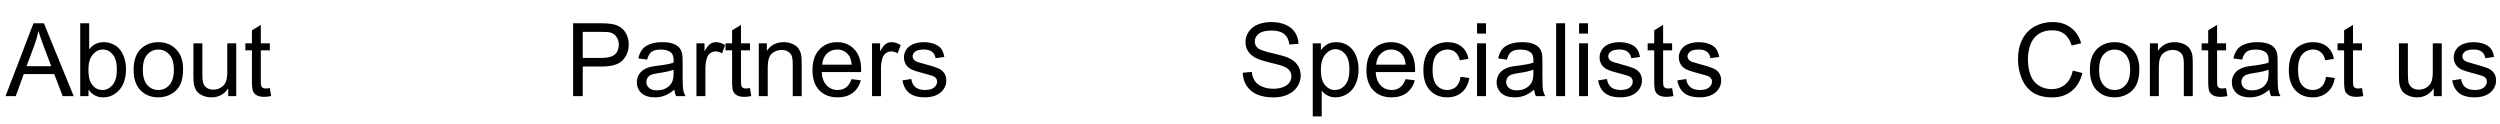
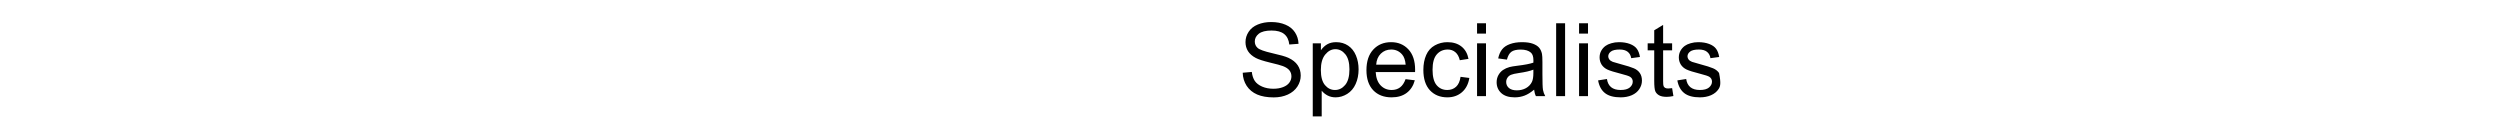
<svg xmlns="http://www.w3.org/2000/svg" width="442" height="22" viewBox="0 0 442 22" fill="none">
-   <path d="M0.974 17L5.922 4.115H7.759L13.032 17H11.09L9.587 13.098H4.199L2.784 17H0.974ZM4.691 11.709H9.06L7.715 8.141C7.305 7.057 7 6.166 6.801 5.469C6.637 6.295 6.405 7.115 6.106 7.93L4.691 11.709ZM15.651 17H14.184V4.115H15.766V8.712C16.434 7.874 17.286 7.455 18.323 7.455C18.898 7.455 19.439 7.572 19.949 7.807C20.465 8.035 20.887 8.36 21.215 8.782C21.549 9.198 21.81 9.702 21.997 10.294C22.185 10.886 22.278 11.519 22.278 12.192C22.278 13.792 21.883 15.028 21.092 15.901C20.301 16.774 19.352 17.211 18.244 17.211C17.143 17.211 16.278 16.751 15.651 15.831V17ZM15.634 12.263C15.634 13.382 15.786 14.19 16.091 14.688C16.589 15.503 17.263 15.91 18.112 15.91C18.804 15.91 19.401 15.611 19.905 15.014C20.409 14.41 20.661 13.514 20.661 12.324C20.661 11.105 20.418 10.206 19.932 9.626C19.451 9.046 18.868 8.756 18.183 8.756C17.491 8.756 16.894 9.058 16.39 9.661C15.886 10.259 15.634 11.126 15.634 12.263ZM23.623 12.333C23.623 10.604 24.104 9.324 25.064 8.492C25.867 7.801 26.846 7.455 28 7.455C29.283 7.455 30.332 7.877 31.146 8.721C31.961 9.559 32.368 10.719 32.368 12.201C32.368 13.402 32.187 14.349 31.823 15.04C31.466 15.726 30.941 16.259 30.25 16.64C29.564 17.02 28.814 17.211 28 17.211C26.693 17.211 25.636 16.792 24.827 15.954C24.024 15.116 23.623 13.909 23.623 12.333ZM25.249 12.333C25.249 13.528 25.51 14.425 26.031 15.023C26.553 15.614 27.209 15.91 28 15.91C28.785 15.91 29.439 15.611 29.96 15.014C30.481 14.416 30.742 13.505 30.742 12.28C30.742 11.126 30.479 10.253 29.951 9.661C29.43 9.063 28.779 8.765 28 8.765C27.209 8.765 26.553 9.061 26.031 9.652C25.51 10.244 25.249 11.138 25.249 12.333ZM40.349 17V15.629C39.622 16.684 38.635 17.211 37.387 17.211C36.836 17.211 36.32 17.105 35.84 16.895C35.365 16.684 35.011 16.42 34.776 16.104C34.548 15.781 34.387 15.389 34.293 14.926C34.228 14.615 34.196 14.123 34.196 13.449V7.666H35.778V12.843C35.778 13.669 35.81 14.226 35.875 14.513C35.975 14.929 36.185 15.257 36.508 15.497C36.83 15.731 37.228 15.849 37.703 15.849C38.178 15.849 38.623 15.729 39.039 15.488C39.455 15.242 39.748 14.911 39.918 14.495C40.094 14.073 40.182 13.464 40.182 12.667V7.666H41.764V17H40.349ZM47.705 15.585L47.934 16.982C47.488 17.076 47.09 17.123 46.738 17.123C46.164 17.123 45.719 17.032 45.402 16.851C45.086 16.669 44.863 16.432 44.734 16.139C44.605 15.84 44.541 15.216 44.541 14.267V8.896H43.381V7.666H44.541V5.354L46.114 4.405V7.666H47.705V8.896H46.114V14.354C46.114 14.806 46.141 15.096 46.193 15.225C46.252 15.354 46.343 15.456 46.466 15.532C46.595 15.608 46.776 15.646 47.011 15.646C47.187 15.646 47.418 15.626 47.705 15.585Z" fill="black" />
-   <path d="M101.326 17V4.115H106.187C107.042 4.115 107.695 4.156 108.146 4.238C108.779 4.344 109.31 4.546 109.737 4.845C110.165 5.138 110.508 5.551 110.766 6.084C111.029 6.617 111.161 7.203 111.161 7.842C111.161 8.938 110.812 9.866 110.115 10.628C109.418 11.384 108.158 11.762 106.336 11.762H103.031V17H101.326ZM103.031 10.241H106.362C107.464 10.241 108.246 10.036 108.709 9.626C109.172 9.216 109.403 8.639 109.403 7.895C109.403 7.355 109.266 6.896 108.99 6.515C108.721 6.128 108.363 5.873 107.918 5.75C107.631 5.674 107.101 5.636 106.327 5.636H103.031V10.241ZM119.221 15.849C118.635 16.347 118.069 16.698 117.524 16.903C116.985 17.108 116.405 17.211 115.784 17.211C114.759 17.211 113.971 16.962 113.42 16.464C112.869 15.96 112.594 15.318 112.594 14.539C112.594 14.082 112.696 13.666 112.901 13.291C113.112 12.91 113.385 12.605 113.719 12.377C114.059 12.148 114.439 11.976 114.861 11.858C115.172 11.776 115.641 11.697 116.268 11.621C117.545 11.469 118.485 11.287 119.089 11.076C119.095 10.859 119.098 10.722 119.098 10.663C119.098 10.019 118.948 9.564 118.649 9.301C118.245 8.943 117.645 8.765 116.848 8.765C116.104 8.765 115.553 8.896 115.195 9.16C114.844 9.418 114.583 9.878 114.413 10.54L112.866 10.329C113.007 9.667 113.238 9.134 113.561 8.729C113.883 8.319 114.349 8.006 114.958 7.789C115.567 7.566 116.273 7.455 117.076 7.455C117.873 7.455 118.521 7.549 119.019 7.736C119.517 7.924 119.883 8.161 120.117 8.448C120.352 8.729 120.516 9.087 120.609 9.521C120.662 9.79 120.688 10.276 120.688 10.979V13.089C120.688 14.56 120.721 15.491 120.785 15.884C120.855 16.27 120.99 16.643 121.189 17H119.537C119.373 16.672 119.268 16.288 119.221 15.849ZM119.089 12.315C118.515 12.55 117.653 12.749 116.505 12.913C115.854 13.007 115.395 13.112 115.125 13.229C114.855 13.347 114.647 13.52 114.501 13.748C114.354 13.971 114.281 14.22 114.281 14.495C114.281 14.917 114.439 15.269 114.756 15.55C115.078 15.831 115.547 15.972 116.162 15.972C116.771 15.972 117.313 15.84 117.788 15.576C118.263 15.307 118.611 14.94 118.834 14.477C119.004 14.12 119.089 13.593 119.089 12.896V12.315ZM123.132 17V7.666H124.556V9.081C124.919 8.419 125.253 7.982 125.558 7.771C125.868 7.561 126.208 7.455 126.577 7.455C127.11 7.455 127.652 7.625 128.203 7.965L127.658 9.433C127.271 9.204 126.885 9.09 126.498 9.09C126.152 9.09 125.842 9.195 125.566 9.406C125.291 9.611 125.095 9.898 124.978 10.268C124.802 10.83 124.714 11.445 124.714 12.113V17H123.132ZM132.598 15.585L132.826 16.982C132.381 17.076 131.982 17.123 131.631 17.123C131.057 17.123 130.611 17.032 130.295 16.851C129.979 16.669 129.756 16.432 129.627 16.139C129.498 15.84 129.434 15.216 129.434 14.267V8.896H128.273V7.666H129.434V5.354L131.007 4.405V7.666H132.598V8.896H131.007V14.354C131.007 14.806 131.033 15.096 131.086 15.225C131.145 15.354 131.235 15.456 131.358 15.532C131.487 15.608 131.669 15.646 131.903 15.646C132.079 15.646 132.311 15.626 132.598 15.585ZM134.153 17V7.666H135.577V8.993C136.263 7.968 137.253 7.455 138.548 7.455C139.11 7.455 139.626 7.558 140.095 7.763C140.569 7.962 140.924 8.226 141.158 8.554C141.393 8.882 141.557 9.271 141.65 9.723C141.709 10.016 141.738 10.528 141.738 11.261V17H140.156V11.322C140.156 10.678 140.095 10.197 139.972 9.881C139.849 9.559 139.629 9.304 139.312 9.116C139.002 8.923 138.636 8.826 138.214 8.826C137.54 8.826 136.957 9.04 136.465 9.468C135.979 9.896 135.735 10.707 135.735 11.902V17H134.153ZM150.562 13.994L152.197 14.196C151.939 15.151 151.462 15.893 150.765 16.42C150.067 16.947 149.177 17.211 148.093 17.211C146.728 17.211 145.644 16.792 144.841 15.954C144.044 15.11 143.646 13.93 143.646 12.412C143.646 10.842 144.05 9.623 144.858 8.756C145.667 7.889 146.716 7.455 148.005 7.455C149.253 7.455 150.272 7.88 151.063 8.729C151.854 9.579 152.25 10.774 152.25 12.315C152.25 12.409 152.247 12.55 152.241 12.737H145.28C145.339 13.763 145.629 14.548 146.15 15.093C146.672 15.638 147.322 15.91 148.102 15.91C148.682 15.91 149.177 15.758 149.587 15.453C149.997 15.148 150.322 14.662 150.562 13.994ZM145.368 11.437H150.58C150.51 10.651 150.311 10.062 149.982 9.67C149.479 9.061 148.825 8.756 148.022 8.756C147.296 8.756 146.684 8.999 146.186 9.485C145.693 9.972 145.421 10.622 145.368 11.437ZM154.175 17V7.666H155.599V9.081C155.962 8.419 156.296 7.982 156.601 7.771C156.911 7.561 157.251 7.455 157.62 7.455C158.153 7.455 158.695 7.625 159.246 7.965L158.701 9.433C158.314 9.204 157.928 9.09 157.541 9.09C157.195 9.09 156.885 9.195 156.609 9.406C156.334 9.611 156.138 9.898 156.021 10.268C155.845 10.83 155.757 11.445 155.757 12.113V17H154.175ZM159.554 14.214L161.118 13.968C161.206 14.595 161.449 15.075 161.848 15.409C162.252 15.743 162.814 15.91 163.535 15.91C164.262 15.91 164.801 15.764 165.152 15.471C165.504 15.172 165.68 14.823 165.68 14.425C165.68 14.067 165.524 13.786 165.214 13.581C164.997 13.44 164.458 13.262 163.597 13.045C162.437 12.752 161.631 12.5 161.18 12.289C160.734 12.072 160.395 11.776 160.16 11.401C159.932 11.021 159.817 10.602 159.817 10.145C159.817 9.729 159.911 9.345 160.099 8.993C160.292 8.636 160.553 8.34 160.881 8.105C161.127 7.924 161.461 7.771 161.883 7.648C162.311 7.52 162.768 7.455 163.254 7.455C163.986 7.455 164.628 7.561 165.179 7.771C165.735 7.982 166.146 8.27 166.409 8.633C166.673 8.99 166.854 9.471 166.954 10.074L165.407 10.285C165.337 9.805 165.132 9.43 164.792 9.16C164.458 8.891 163.983 8.756 163.368 8.756C162.642 8.756 162.123 8.876 161.812 9.116C161.502 9.356 161.347 9.638 161.347 9.96C161.347 10.165 161.411 10.35 161.54 10.514C161.669 10.684 161.871 10.824 162.146 10.935C162.305 10.994 162.771 11.129 163.544 11.34C164.663 11.639 165.442 11.885 165.882 12.078C166.327 12.266 166.676 12.541 166.928 12.904C167.18 13.268 167.306 13.719 167.306 14.258C167.306 14.785 167.15 15.283 166.84 15.752C166.535 16.215 166.093 16.575 165.513 16.833C164.933 17.085 164.276 17.211 163.544 17.211C162.331 17.211 161.405 16.959 160.767 16.455C160.134 15.951 159.729 15.204 159.554 14.214Z" fill="black" />
-   <path d="M219.711 12.86L221.319 12.72C221.396 13.364 221.571 13.895 221.847 14.31C222.128 14.721 222.562 15.055 223.147 15.312C223.733 15.565 224.393 15.69 225.125 15.69C225.775 15.69 226.35 15.594 226.848 15.4C227.346 15.207 227.715 14.943 227.955 14.609C228.201 14.27 228.324 13.9 228.324 13.502C228.324 13.098 228.207 12.746 227.973 12.447C227.738 12.143 227.352 11.888 226.812 11.683C226.467 11.548 225.702 11.34 224.519 11.059C223.335 10.771 222.506 10.502 222.031 10.25C221.416 9.928 220.956 9.529 220.651 9.055C220.353 8.574 220.203 8.038 220.203 7.446C220.203 6.796 220.388 6.189 220.757 5.627C221.126 5.059 221.665 4.628 222.374 4.335C223.083 4.042 223.871 3.896 224.738 3.896C225.693 3.896 226.534 4.051 227.261 4.361C227.993 4.666 228.556 5.117 228.948 5.715C229.341 6.312 229.552 6.989 229.581 7.745L227.946 7.868C227.858 7.054 227.56 6.438 227.05 6.022C226.546 5.606 225.799 5.398 224.809 5.398C223.777 5.398 223.024 5.589 222.55 5.97C222.081 6.345 221.847 6.799 221.847 7.332C221.847 7.795 222.014 8.176 222.348 8.475C222.676 8.773 223.531 9.081 224.914 9.397C226.303 9.708 227.255 9.98 227.771 10.215C228.521 10.56 229.074 11 229.432 11.533C229.789 12.06 229.968 12.67 229.968 13.361C229.968 14.047 229.771 14.694 229.379 15.304C228.986 15.907 228.421 16.379 227.683 16.719C226.95 17.053 226.124 17.22 225.204 17.22C224.038 17.22 223.06 17.05 222.269 16.71C221.483 16.37 220.865 15.86 220.414 15.181C219.969 14.495 219.734 13.722 219.711 12.86ZM232.095 20.577V7.666H233.536V8.879C233.876 8.404 234.26 8.05 234.688 7.815C235.115 7.575 235.634 7.455 236.243 7.455C237.04 7.455 237.743 7.66 238.353 8.07C238.962 8.48 239.422 9.061 239.732 9.811C240.043 10.555 240.198 11.372 240.198 12.263C240.198 13.218 240.025 14.079 239.68 14.847C239.34 15.608 238.842 16.194 238.186 16.605C237.535 17.009 236.85 17.211 236.129 17.211C235.602 17.211 235.127 17.1 234.705 16.877C234.289 16.654 233.946 16.373 233.677 16.033V20.577H232.095ZM233.527 12.386C233.527 13.587 233.771 14.475 234.257 15.049C234.743 15.623 235.332 15.91 236.023 15.91C236.727 15.91 237.327 15.614 237.825 15.023C238.329 14.425 238.581 13.502 238.581 12.254C238.581 11.065 238.335 10.174 237.843 9.582C237.356 8.99 236.773 8.694 236.094 8.694C235.42 8.694 234.822 9.011 234.301 9.644C233.785 10.271 233.527 11.185 233.527 12.386ZM248.504 13.994L250.139 14.196C249.881 15.151 249.403 15.893 248.706 16.42C248.009 16.947 247.118 17.211 246.034 17.211C244.669 17.211 243.585 16.792 242.782 15.954C241.985 15.11 241.587 13.93 241.587 12.412C241.587 10.842 241.991 9.623 242.8 8.756C243.608 7.889 244.657 7.455 245.946 7.455C247.194 7.455 248.214 7.88 249.005 8.729C249.796 9.579 250.191 10.774 250.191 12.315C250.191 12.409 250.188 12.55 250.183 12.737H243.222C243.28 13.763 243.57 14.548 244.092 15.093C244.613 15.638 245.264 15.91 246.043 15.91C246.623 15.91 247.118 15.758 247.528 15.453C247.938 15.148 248.264 14.662 248.504 13.994ZM243.31 11.437H248.521C248.451 10.651 248.252 10.062 247.924 9.67C247.42 9.061 246.767 8.756 245.964 8.756C245.237 8.756 244.625 8.999 244.127 9.485C243.635 9.972 243.362 10.622 243.31 11.437ZM258.225 13.581L259.78 13.783C259.61 14.855 259.174 15.696 258.471 16.306C257.773 16.909 256.915 17.211 255.896 17.211C254.618 17.211 253.59 16.795 252.811 15.963C252.037 15.125 251.65 13.927 251.65 12.368C251.65 11.36 251.817 10.479 252.151 9.723C252.485 8.967 252.992 8.401 253.672 8.026C254.357 7.646 255.102 7.455 255.904 7.455C256.918 7.455 257.747 7.713 258.392 8.229C259.036 8.738 259.449 9.465 259.631 10.408L258.093 10.646C257.946 10.019 257.686 9.547 257.311 9.23C256.941 8.914 256.493 8.756 255.966 8.756C255.169 8.756 254.521 9.043 254.023 9.617C253.525 10.185 253.276 11.088 253.276 12.324C253.276 13.578 253.517 14.489 253.997 15.058C254.478 15.626 255.104 15.91 255.878 15.91C256.499 15.91 257.018 15.72 257.434 15.339C257.85 14.958 258.113 14.372 258.225 13.581ZM261.143 5.935V4.115H262.725V5.935H261.143ZM261.143 17V7.666H262.725V17H261.143ZM271.232 15.849C270.646 16.347 270.081 16.698 269.536 16.903C268.997 17.108 268.417 17.211 267.796 17.211C266.771 17.211 265.982 16.962 265.432 16.464C264.881 15.96 264.605 15.318 264.605 14.539C264.605 14.082 264.708 13.666 264.913 13.291C265.124 12.91 265.396 12.605 265.73 12.377C266.07 12.148 266.451 11.976 266.873 11.858C267.184 11.776 267.652 11.697 268.279 11.621C269.557 11.469 270.497 11.287 271.101 11.076C271.106 10.859 271.109 10.722 271.109 10.663C271.109 10.019 270.96 9.564 270.661 9.301C270.257 8.943 269.656 8.765 268.859 8.765C268.115 8.765 267.564 8.896 267.207 9.16C266.855 9.418 266.595 9.878 266.425 10.54L264.878 10.329C265.019 9.667 265.25 9.134 265.572 8.729C265.895 8.319 266.36 8.006 266.97 7.789C267.579 7.566 268.285 7.455 269.088 7.455C269.885 7.455 270.532 7.549 271.03 7.736C271.528 7.924 271.895 8.161 272.129 8.448C272.363 8.729 272.527 9.087 272.621 9.521C272.674 9.79 272.7 10.276 272.7 10.979V13.089C272.7 14.56 272.732 15.491 272.797 15.884C272.867 16.27 273.002 16.643 273.201 17H271.549C271.385 16.672 271.279 16.288 271.232 15.849ZM271.101 12.315C270.526 12.55 269.665 12.749 268.517 12.913C267.866 13.007 267.406 13.112 267.137 13.229C266.867 13.347 266.659 13.52 266.513 13.748C266.366 13.971 266.293 14.22 266.293 14.495C266.293 14.917 266.451 15.269 266.768 15.55C267.09 15.831 267.559 15.972 268.174 15.972C268.783 15.972 269.325 15.84 269.8 15.576C270.274 15.307 270.623 14.94 270.846 14.477C271.016 14.12 271.101 13.593 271.101 12.896V12.315ZM275.126 17V4.115H276.708V17H275.126ZM279.178 5.935V4.115H280.76V5.935H279.178ZM279.178 17V7.666H280.76V17H279.178ZM282.544 14.214L284.108 13.968C284.196 14.595 284.439 15.075 284.838 15.409C285.242 15.743 285.805 15.91 286.525 15.91C287.252 15.91 287.791 15.764 288.143 15.471C288.494 15.172 288.67 14.823 288.67 14.425C288.67 14.067 288.515 13.786 288.204 13.581C287.987 13.44 287.448 13.262 286.587 13.045C285.427 12.752 284.621 12.5 284.17 12.289C283.725 12.072 283.385 11.776 283.15 11.401C282.922 11.021 282.808 10.602 282.808 10.145C282.808 9.729 282.901 9.345 283.089 8.993C283.282 8.636 283.543 8.34 283.871 8.105C284.117 7.924 284.451 7.771 284.873 7.648C285.301 7.52 285.758 7.455 286.244 7.455C286.977 7.455 287.618 7.561 288.169 7.771C288.726 7.982 289.136 8.27 289.399 8.633C289.663 8.99 289.845 9.471 289.944 10.074L288.397 10.285C288.327 9.805 288.122 9.43 287.782 9.16C287.448 8.891 286.974 8.756 286.358 8.756C285.632 8.756 285.113 8.876 284.803 9.116C284.492 9.356 284.337 9.638 284.337 9.96C284.337 10.165 284.401 10.35 284.53 10.514C284.659 10.684 284.861 10.824 285.137 10.935C285.295 10.994 285.761 11.129 286.534 11.34C287.653 11.639 288.433 11.885 288.872 12.078C289.317 12.266 289.666 12.541 289.918 12.904C290.17 13.268 290.296 13.719 290.296 14.258C290.296 14.785 290.141 15.283 289.83 15.752C289.525 16.215 289.083 16.575 288.503 16.833C287.923 17.085 287.267 17.211 286.534 17.211C285.321 17.211 284.396 16.959 283.757 16.455C283.124 15.951 282.72 15.204 282.544 14.214ZM295.631 15.585L295.859 16.982C295.414 17.076 295.016 17.123 294.664 17.123C294.09 17.123 293.645 17.032 293.328 16.851C293.012 16.669 292.789 16.432 292.66 16.139C292.531 15.84 292.467 15.216 292.467 14.267V8.896H291.307V7.666H292.467V5.354L294.04 4.405V7.666H295.631V8.896H294.04V14.354C294.04 14.806 294.066 15.096 294.119 15.225C294.178 15.354 294.269 15.456 294.392 15.532C294.521 15.608 294.702 15.646 294.937 15.646C295.112 15.646 295.344 15.626 295.631 15.585ZM296.554 14.214L298.118 13.968C298.206 14.595 298.449 15.075 298.848 15.409C299.252 15.743 299.814 15.91 300.535 15.91C301.262 15.91 301.801 15.764 302.152 15.471C302.504 15.172 302.68 14.823 302.68 14.425C302.68 14.067 302.524 13.786 302.214 13.581C301.997 13.44 301.458 13.262 300.597 13.045C299.437 12.752 298.631 12.5 298.18 12.289C297.734 12.072 297.395 11.776 297.16 11.401C296.932 11.021 296.817 10.602 296.817 10.145C296.817 9.729 296.911 9.345 297.099 8.993C297.292 8.636 297.553 8.34 297.881 8.105C298.127 7.924 298.461 7.771 298.883 7.648C299.311 7.52 299.768 7.455 300.254 7.455C300.986 7.455 301.628 7.561 302.179 7.771C302.735 7.982 303.146 8.27 303.409 8.633C303.673 8.99 303.854 9.471 303.954 10.074L302.407 10.285C302.337 9.805 302.132 9.43 301.792 9.16C301.458 8.891 300.983 8.756 300.368 8.756C299.642 8.756 299.123 8.876 298.812 9.116C298.502 9.356 298.347 9.638 298.347 9.96C298.347 10.165 298.411 10.35 298.54 10.514C298.669 10.684 298.871 10.824 299.146 10.935C299.305 10.994 299.771 11.129 300.544 11.34C301.663 11.639 302.442 11.885 302.882 12.078C303.327 12.266 303.676 12.541 303.928 12.904C304.18 13.268 304.306 13.719 304.306 14.258C304.306 14.785 304.15 15.283 303.84 15.752C303.535 16.215 303.093 16.575 302.513 16.833C301.933 17.085 301.276 17.211 300.544 17.211C299.331 17.211 298.405 16.959 297.767 16.455C297.134 15.951 296.729 15.204 296.554 14.214Z" fill="black" />
-   <path d="M366.467 12.482L368.172 12.913C367.814 14.313 367.17 15.383 366.238 16.121C365.312 16.854 364.179 17.22 362.837 17.22C361.448 17.22 360.317 16.939 359.444 16.376C358.577 15.808 357.915 14.987 357.458 13.915C357.007 12.843 356.781 11.691 356.781 10.461C356.781 9.119 357.036 7.95 357.546 6.954C358.062 5.952 358.791 5.193 359.734 4.678C360.684 4.156 361.727 3.896 362.863 3.896C364.152 3.896 365.236 4.224 366.115 4.88C366.994 5.536 367.606 6.459 367.952 7.648L366.273 8.044C365.975 7.106 365.541 6.424 364.973 5.996C364.404 5.568 363.689 5.354 362.828 5.354C361.838 5.354 361.009 5.592 360.341 6.066C359.679 6.541 359.213 7.18 358.943 7.982C358.674 8.779 358.539 9.603 358.539 10.452C358.539 11.548 358.697 12.506 359.014 13.326C359.336 14.141 359.834 14.75 360.508 15.154C361.182 15.559 361.911 15.761 362.696 15.761C363.651 15.761 364.46 15.485 365.122 14.935C365.784 14.384 366.232 13.566 366.467 12.482ZM369.49 12.333C369.49 10.604 369.971 9.324 370.932 8.492C371.734 7.801 372.713 7.455 373.867 7.455C375.15 7.455 376.199 7.877 377.014 8.721C377.828 9.559 378.235 10.719 378.235 12.201C378.235 13.402 378.054 14.349 377.69 15.04C377.333 15.726 376.809 16.259 376.117 16.64C375.432 17.02 374.682 17.211 373.867 17.211C372.561 17.211 371.503 16.792 370.694 15.954C369.892 15.116 369.49 13.909 369.49 12.333ZM371.116 12.333C371.116 13.528 371.377 14.425 371.898 15.023C372.42 15.614 373.076 15.91 373.867 15.91C374.652 15.91 375.306 15.611 375.827 15.014C376.349 14.416 376.609 13.505 376.609 12.28C376.609 11.126 376.346 10.253 375.818 9.661C375.297 9.063 374.646 8.765 373.867 8.765C373.076 8.765 372.42 9.061 371.898 9.652C371.377 10.244 371.116 11.138 371.116 12.333ZM380.099 17V7.666H381.522V8.993C382.208 7.968 383.198 7.455 384.493 7.455C385.056 7.455 385.571 7.558 386.04 7.763C386.515 7.962 386.869 8.226 387.104 8.554C387.338 8.882 387.502 9.271 387.596 9.723C387.654 10.016 387.684 10.528 387.684 11.261V17H386.102V11.322C386.102 10.678 386.04 10.197 385.917 9.881C385.794 9.559 385.574 9.304 385.258 9.116C384.947 8.923 384.581 8.826 384.159 8.826C383.485 8.826 382.902 9.04 382.41 9.468C381.924 9.896 381.681 10.707 381.681 11.902V17H380.099ZM393.572 15.585L393.801 16.982C393.355 17.076 392.957 17.123 392.605 17.123C392.031 17.123 391.586 17.032 391.27 16.851C390.953 16.669 390.73 16.432 390.602 16.139C390.473 15.84 390.408 15.216 390.408 14.267V8.896H389.248V7.666H390.408V5.354L391.981 4.405V7.666H393.572V8.896H391.981V14.354C391.981 14.806 392.008 15.096 392.061 15.225C392.119 15.354 392.21 15.456 392.333 15.532C392.462 15.608 392.644 15.646 392.878 15.646C393.054 15.646 393.285 15.626 393.572 15.585ZM401.219 15.849C400.633 16.347 400.067 16.698 399.522 16.903C398.983 17.108 398.403 17.211 397.782 17.211C396.757 17.211 395.969 16.962 395.418 16.464C394.867 15.96 394.592 15.318 394.592 14.539C394.592 14.082 394.694 13.666 394.899 13.291C395.11 12.91 395.383 12.605 395.717 12.377C396.057 12.148 396.438 11.976 396.859 11.858C397.17 11.776 397.639 11.697 398.266 11.621C399.543 11.469 400.483 11.287 401.087 11.076C401.093 10.859 401.096 10.722 401.096 10.663C401.096 10.019 400.946 9.564 400.647 9.301C400.243 8.943 399.643 8.765 398.846 8.765C398.102 8.765 397.551 8.896 397.193 9.16C396.842 9.418 396.581 9.878 396.411 10.54L394.864 10.329C395.005 9.667 395.236 9.134 395.559 8.729C395.881 8.319 396.347 8.006 396.956 7.789C397.565 7.566 398.271 7.455 399.074 7.455C399.871 7.455 400.519 7.549 401.017 7.736C401.515 7.924 401.881 8.161 402.115 8.448C402.35 8.729 402.514 9.087 402.607 9.521C402.66 9.79 402.687 10.276 402.687 10.979V13.089C402.687 14.56 402.719 15.491 402.783 15.884C402.854 16.27 402.988 16.643 403.188 17H401.535C401.371 16.672 401.266 16.288 401.219 15.849ZM401.087 12.315C400.513 12.55 399.651 12.749 398.503 12.913C397.853 13.007 397.393 13.112 397.123 13.229C396.854 13.347 396.646 13.52 396.499 13.748C396.353 13.971 396.279 14.22 396.279 14.495C396.279 14.917 396.438 15.269 396.754 15.55C397.076 15.831 397.545 15.972 398.16 15.972C398.77 15.972 399.312 15.84 399.786 15.576C400.261 15.307 400.609 14.94 400.832 14.477C401.002 14.12 401.087 13.593 401.087 12.896V12.315ZM411.238 13.581L412.794 13.783C412.624 14.855 412.188 15.696 411.484 16.306C410.787 16.909 409.929 17.211 408.909 17.211C407.632 17.211 406.604 16.795 405.824 15.963C405.051 15.125 404.664 13.927 404.664 12.368C404.664 11.36 404.831 10.479 405.165 9.723C405.499 8.967 406.006 8.401 406.686 8.026C407.371 7.646 408.115 7.455 408.918 7.455C409.932 7.455 410.761 7.713 411.405 8.229C412.05 8.738 412.463 9.465 412.645 10.408L411.106 10.646C410.96 10.019 410.699 9.547 410.324 9.23C409.955 8.914 409.507 8.756 408.979 8.756C408.183 8.756 407.535 9.043 407.037 9.617C406.539 10.185 406.29 11.088 406.29 12.324C406.29 13.578 406.53 14.489 407.011 15.058C407.491 15.626 408.118 15.91 408.892 15.91C409.513 15.91 410.031 15.72 410.447 15.339C410.863 14.958 411.127 14.372 411.238 13.581ZM417.602 15.585L417.83 16.982C417.385 17.076 416.986 17.123 416.635 17.123C416.061 17.123 415.615 17.032 415.299 16.851C414.982 16.669 414.76 16.432 414.631 16.139C414.502 15.84 414.438 15.216 414.438 14.267V8.896H413.277V7.666H414.438V5.354L416.011 4.405V7.666H417.602V8.896H416.011V14.354C416.011 14.806 416.037 15.096 416.09 15.225C416.148 15.354 416.239 15.456 416.362 15.532C416.491 15.608 416.673 15.646 416.907 15.646C417.083 15.646 417.314 15.626 417.602 15.585ZM430.284 17V15.629C429.558 16.684 428.57 17.211 427.322 17.211C426.771 17.211 426.256 17.105 425.775 16.895C425.301 16.684 424.946 16.42 424.712 16.104C424.483 15.781 424.322 15.389 424.229 14.926C424.164 14.615 424.132 14.123 424.132 13.449V7.666H425.714V12.843C425.714 13.669 425.746 14.226 425.811 14.513C425.91 14.929 426.121 15.257 426.443 15.497C426.766 15.731 427.164 15.849 427.639 15.849C428.113 15.849 428.559 15.729 428.975 15.488C429.391 15.242 429.684 14.911 429.854 14.495C430.029 14.073 430.117 13.464 430.117 12.667V7.666H431.699V17H430.284ZM433.554 14.214L435.118 13.968C435.206 14.595 435.449 15.075 435.848 15.409C436.252 15.743 436.814 15.91 437.535 15.91C438.262 15.91 438.801 15.764 439.152 15.471C439.504 15.172 439.68 14.823 439.68 14.425C439.68 14.067 439.524 13.786 439.214 13.581C438.997 13.44 438.458 13.262 437.597 13.045C436.437 12.752 435.631 12.5 435.18 12.289C434.734 12.072 434.395 11.776 434.16 11.401C433.932 11.021 433.817 10.602 433.817 10.145C433.817 9.729 433.911 9.345 434.099 8.993C434.292 8.636 434.553 8.34 434.881 8.105C435.127 7.924 435.461 7.771 435.883 7.648C436.311 7.52 436.768 7.455 437.254 7.455C437.986 7.455 438.628 7.561 439.179 7.771C439.735 7.982 440.146 8.27 440.409 8.633C440.673 8.99 440.854 9.471 440.954 10.074L439.407 10.285C439.337 9.805 439.132 9.43 438.792 9.16C438.458 8.891 437.983 8.756 437.368 8.756C436.642 8.756 436.123 8.876 435.812 9.116C435.502 9.356 435.347 9.638 435.347 9.96C435.347 10.165 435.411 10.35 435.54 10.514C435.669 10.684 435.871 10.824 436.146 10.935C436.305 10.994 436.771 11.129 437.544 11.34C438.663 11.639 439.442 11.885 439.882 12.078C440.327 12.266 440.676 12.541 440.928 12.904C441.18 13.268 441.306 13.719 441.306 14.258C441.306 14.785 441.15 15.283 440.84 15.752C440.535 16.215 440.093 16.575 439.513 16.833C438.933 17.085 438.276 17.211 437.544 17.211C436.331 17.211 435.405 16.959 434.767 16.455C434.134 15.951 433.729 15.204 433.554 14.214Z" fill="black" />
+   <path d="M219.711 12.86L221.319 12.72C221.396 13.364 221.571 13.895 221.847 14.31C222.128 14.721 222.562 15.055 223.147 15.312C223.733 15.565 224.393 15.69 225.125 15.69C225.775 15.69 226.35 15.594 226.848 15.4C227.346 15.207 227.715 14.943 227.955 14.609C228.201 14.27 228.324 13.9 228.324 13.502C228.324 13.098 228.207 12.746 227.973 12.447C227.738 12.143 227.352 11.888 226.812 11.683C226.467 11.548 225.702 11.34 224.519 11.059C223.335 10.771 222.506 10.502 222.031 10.25C221.416 9.928 220.956 9.529 220.651 9.055C220.353 8.574 220.203 8.038 220.203 7.446C220.203 6.796 220.388 6.189 220.757 5.627C221.126 5.059 221.665 4.628 222.374 4.335C223.083 4.042 223.871 3.896 224.738 3.896C225.693 3.896 226.534 4.051 227.261 4.361C227.993 4.666 228.556 5.117 228.948 5.715C229.341 6.312 229.552 6.989 229.581 7.745L227.946 7.868C227.858 7.054 227.56 6.438 227.05 6.022C226.546 5.606 225.799 5.398 224.809 5.398C223.777 5.398 223.024 5.589 222.55 5.97C222.081 6.345 221.847 6.799 221.847 7.332C221.847 7.795 222.014 8.176 222.348 8.475C222.676 8.773 223.531 9.081 224.914 9.397C226.303 9.708 227.255 9.98 227.771 10.215C228.521 10.56 229.074 11 229.432 11.533C229.789 12.06 229.968 12.67 229.968 13.361C229.968 14.047 229.771 14.694 229.379 15.304C228.986 15.907 228.421 16.379 227.683 16.719C226.95 17.053 226.124 17.22 225.204 17.22C224.038 17.22 223.06 17.05 222.269 16.71C221.483 16.37 220.865 15.86 220.414 15.181C219.969 14.495 219.734 13.722 219.711 12.86ZM232.095 20.577V7.666H233.536V8.879C233.876 8.404 234.26 8.05 234.688 7.815C235.115 7.575 235.634 7.455 236.243 7.455C237.04 7.455 237.743 7.66 238.353 8.07C238.962 8.48 239.422 9.061 239.732 9.811C240.043 10.555 240.198 11.372 240.198 12.263C240.198 13.218 240.025 14.079 239.68 14.847C239.34 15.608 238.842 16.194 238.186 16.605C237.535 17.009 236.85 17.211 236.129 17.211C235.602 17.211 235.127 17.1 234.705 16.877C234.289 16.654 233.946 16.373 233.677 16.033V20.577H232.095ZM233.527 12.386C233.527 13.587 233.771 14.475 234.257 15.049C234.743 15.623 235.332 15.91 236.023 15.91C236.727 15.91 237.327 15.614 237.825 15.023C238.329 14.425 238.581 13.502 238.581 12.254C238.581 11.065 238.335 10.174 237.843 9.582C237.356 8.99 236.773 8.694 236.094 8.694C235.42 8.694 234.822 9.011 234.301 9.644C233.785 10.271 233.527 11.185 233.527 12.386ZM248.504 13.994L250.139 14.196C249.881 15.151 249.403 15.893 248.706 16.42C248.009 16.947 247.118 17.211 246.034 17.211C244.669 17.211 243.585 16.792 242.782 15.954C241.985 15.11 241.587 13.93 241.587 12.412C241.587 10.842 241.991 9.623 242.8 8.756C243.608 7.889 244.657 7.455 245.946 7.455C247.194 7.455 248.214 7.88 249.005 8.729C249.796 9.579 250.191 10.774 250.191 12.315C250.191 12.409 250.188 12.55 250.183 12.737H243.222C243.28 13.763 243.57 14.548 244.092 15.093C244.613 15.638 245.264 15.91 246.043 15.91C246.623 15.91 247.118 15.758 247.528 15.453C247.938 15.148 248.264 14.662 248.504 13.994ZM243.31 11.437H248.521C248.451 10.651 248.252 10.062 247.924 9.67C247.42 9.061 246.767 8.756 245.964 8.756C245.237 8.756 244.625 8.999 244.127 9.485C243.635 9.972 243.362 10.622 243.31 11.437ZM258.225 13.581L259.78 13.783C259.61 14.855 259.174 15.696 258.471 16.306C257.773 16.909 256.915 17.211 255.896 17.211C254.618 17.211 253.59 16.795 252.811 15.963C252.037 15.125 251.65 13.927 251.65 12.368C251.65 11.36 251.817 10.479 252.151 9.723C252.485 8.967 252.992 8.401 253.672 8.026C254.357 7.646 255.102 7.455 255.904 7.455C256.918 7.455 257.747 7.713 258.392 8.229C259.036 8.738 259.449 9.465 259.631 10.408L258.093 10.646C257.946 10.019 257.686 9.547 257.311 9.23C256.941 8.914 256.493 8.756 255.966 8.756C255.169 8.756 254.521 9.043 254.023 9.617C253.525 10.185 253.276 11.088 253.276 12.324C253.276 13.578 253.517 14.489 253.997 15.058C254.478 15.626 255.104 15.91 255.878 15.91C256.499 15.91 257.018 15.72 257.434 15.339C257.85 14.958 258.113 14.372 258.225 13.581ZM261.143 5.935V4.115H262.725V5.935H261.143ZM261.143 17V7.666H262.725V17H261.143ZM271.232 15.849C270.646 16.347 270.081 16.698 269.536 16.903C268.997 17.108 268.417 17.211 267.796 17.211C266.771 17.211 265.982 16.962 265.432 16.464C264.881 15.96 264.605 15.318 264.605 14.539C264.605 14.082 264.708 13.666 264.913 13.291C265.124 12.91 265.396 12.605 265.73 12.377C266.07 12.148 266.451 11.976 266.873 11.858C267.184 11.776 267.652 11.697 268.279 11.621C269.557 11.469 270.497 11.287 271.101 11.076C271.106 10.859 271.109 10.722 271.109 10.663C271.109 10.019 270.96 9.564 270.661 9.301C270.257 8.943 269.656 8.765 268.859 8.765C268.115 8.765 267.564 8.896 267.207 9.16C266.855 9.418 266.595 9.878 266.425 10.54L264.878 10.329C265.019 9.667 265.25 9.134 265.572 8.729C265.895 8.319 266.36 8.006 266.97 7.789C267.579 7.566 268.285 7.455 269.088 7.455C269.885 7.455 270.532 7.549 271.03 7.736C271.528 7.924 271.895 8.161 272.129 8.448C272.363 8.729 272.527 9.087 272.621 9.521C272.674 9.79 272.7 10.276 272.7 10.979V13.089C272.7 14.56 272.732 15.491 272.797 15.884C272.867 16.27 273.002 16.643 273.201 17H271.549C271.385 16.672 271.279 16.288 271.232 15.849ZM271.101 12.315C270.526 12.55 269.665 12.749 268.517 12.913C267.866 13.007 267.406 13.112 267.137 13.229C266.867 13.347 266.659 13.52 266.513 13.748C266.366 13.971 266.293 14.22 266.293 14.495C266.293 14.917 266.451 15.269 266.768 15.55C267.09 15.831 267.559 15.972 268.174 15.972C268.783 15.972 269.325 15.84 269.8 15.576C270.274 15.307 270.623 14.94 270.846 14.477C271.016 14.12 271.101 13.593 271.101 12.896V12.315ZM275.126 17V4.115H276.708V17H275.126ZM279.178 5.935V4.115H280.76V5.935H279.178ZM279.178 17V7.666H280.76V17H279.178ZM282.544 14.214L284.108 13.968C284.196 14.595 284.439 15.075 284.838 15.409C285.242 15.743 285.805 15.91 286.525 15.91C287.252 15.91 287.791 15.764 288.143 15.471C288.494 15.172 288.67 14.823 288.67 14.425C288.67 14.067 288.515 13.786 288.204 13.581C287.987 13.44 287.448 13.262 286.587 13.045C285.427 12.752 284.621 12.5 284.17 12.289C283.725 12.072 283.385 11.776 283.15 11.401C282.922 11.021 282.808 10.602 282.808 10.145C282.808 9.729 282.901 9.345 283.089 8.993C283.282 8.636 283.543 8.34 283.871 8.105C284.117 7.924 284.451 7.771 284.873 7.648C285.301 7.52 285.758 7.455 286.244 7.455C286.977 7.455 287.618 7.561 288.169 7.771C288.726 7.982 289.136 8.27 289.399 8.633C289.663 8.99 289.845 9.471 289.944 10.074L288.397 10.285C288.327 9.805 288.122 9.43 287.782 9.16C287.448 8.891 286.974 8.756 286.358 8.756C285.632 8.756 285.113 8.876 284.803 9.116C284.492 9.356 284.337 9.638 284.337 9.96C284.337 10.165 284.401 10.35 284.53 10.514C284.659 10.684 284.861 10.824 285.137 10.935C285.295 10.994 285.761 11.129 286.534 11.34C287.653 11.639 288.433 11.885 288.872 12.078C289.317 12.266 289.666 12.541 289.918 12.904C290.17 13.268 290.296 13.719 290.296 14.258C290.296 14.785 290.141 15.283 289.83 15.752C289.525 16.215 289.083 16.575 288.503 16.833C287.923 17.085 287.267 17.211 286.534 17.211C285.321 17.211 284.396 16.959 283.757 16.455C283.124 15.951 282.72 15.204 282.544 14.214ZM295.631 15.585L295.859 16.982C295.414 17.076 295.016 17.123 294.664 17.123C294.09 17.123 293.645 17.032 293.328 16.851C293.012 16.669 292.789 16.432 292.66 16.139C292.531 15.84 292.467 15.216 292.467 14.267V8.896H291.307V7.666H292.467V5.354L294.04 4.405V7.666H295.631V8.896H294.04V14.354C294.04 14.806 294.066 15.096 294.119 15.225C294.178 15.354 294.269 15.456 294.392 15.532C294.521 15.608 294.702 15.646 294.937 15.646C295.112 15.646 295.344 15.626 295.631 15.585ZM296.554 14.214L298.118 13.968C298.206 14.595 298.449 15.075 298.848 15.409C299.252 15.743 299.814 15.91 300.535 15.91C301.262 15.91 301.801 15.764 302.152 15.471C302.504 15.172 302.68 14.823 302.68 14.425C302.68 14.067 302.524 13.786 302.214 13.581C301.997 13.44 301.458 13.262 300.597 13.045C299.437 12.752 298.631 12.5 298.18 12.289C297.734 12.072 297.395 11.776 297.16 11.401C296.932 11.021 296.817 10.602 296.817 10.145C296.817 9.729 296.911 9.345 297.099 8.993C297.292 8.636 297.553 8.34 297.881 8.105C298.127 7.924 298.461 7.771 298.883 7.648C299.311 7.52 299.768 7.455 300.254 7.455C300.986 7.455 301.628 7.561 302.179 7.771C302.735 7.982 303.146 8.27 303.409 8.633C303.673 8.99 303.854 9.471 303.954 10.074L302.407 10.285C302.337 9.805 302.132 9.43 301.792 9.16C301.458 8.891 300.983 8.756 300.368 8.756C299.642 8.756 299.123 8.876 298.812 9.116C298.502 9.356 298.347 9.638 298.347 9.96C298.347 10.165 298.411 10.35 298.54 10.514C298.669 10.684 298.871 10.824 299.146 10.935C299.305 10.994 299.771 11.129 300.544 11.34C301.663 11.639 302.442 11.885 302.882 12.078C303.327 12.266 303.676 12.541 303.928 12.904C304.306 14.785 304.15 15.283 303.84 15.752C303.535 16.215 303.093 16.575 302.513 16.833C301.933 17.085 301.276 17.211 300.544 17.211C299.331 17.211 298.405 16.959 297.767 16.455C297.134 15.951 296.729 15.204 296.554 14.214Z" fill="black" />
</svg>